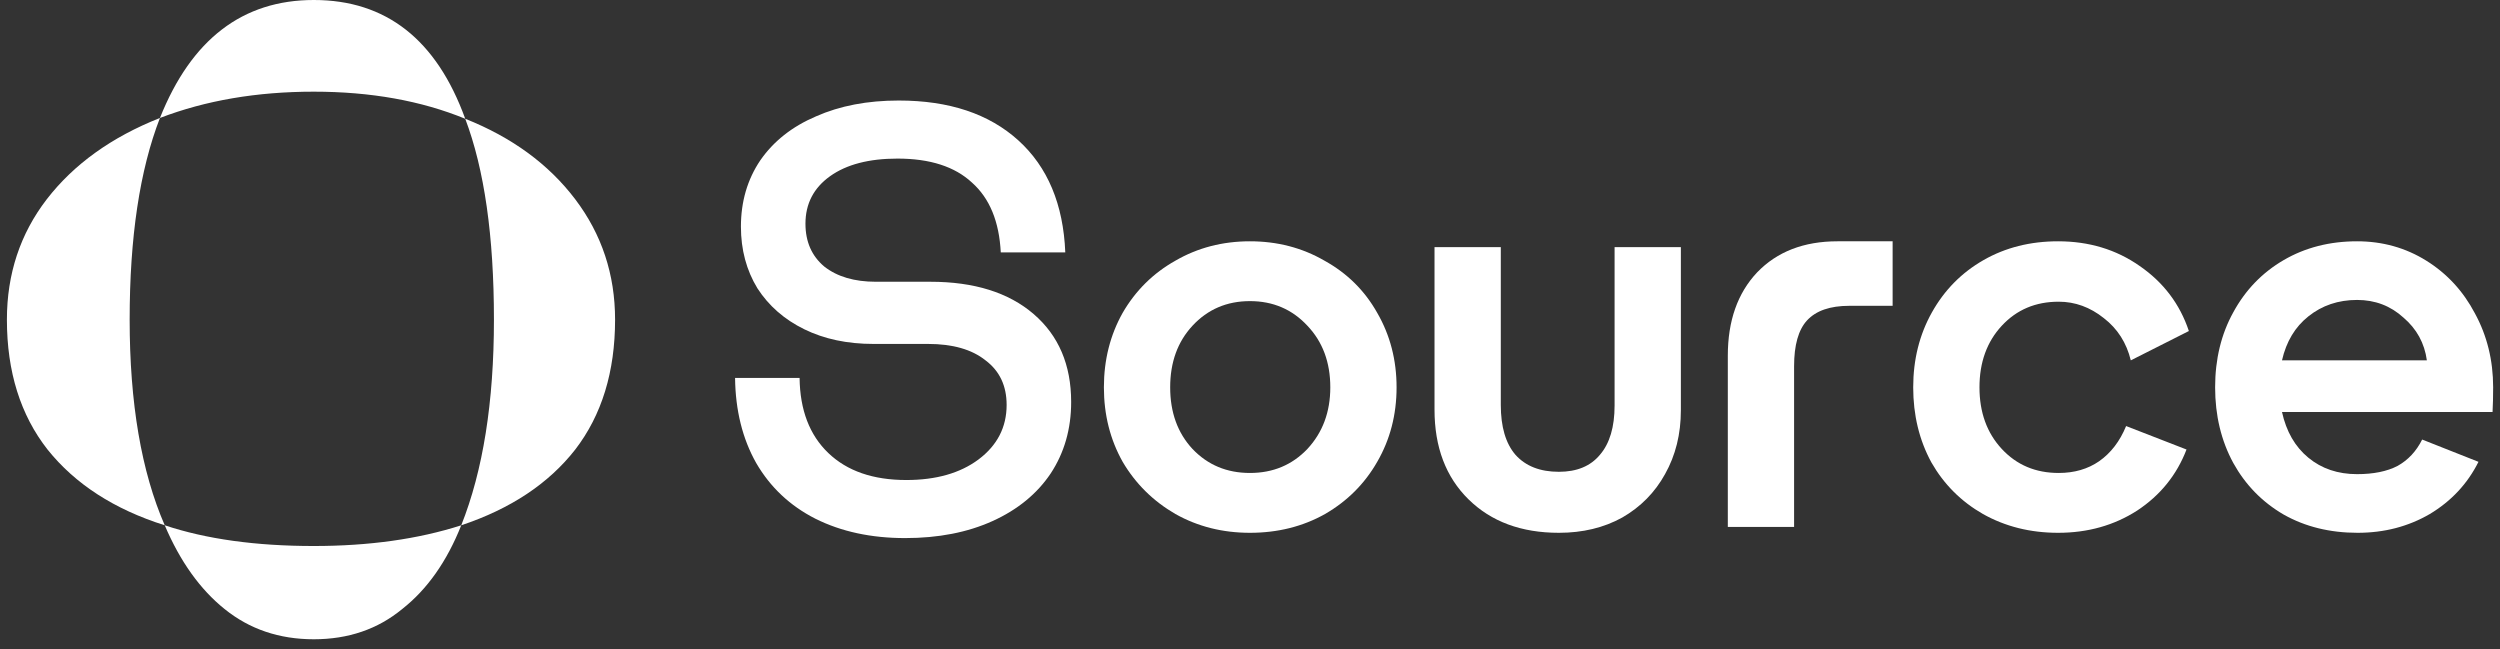
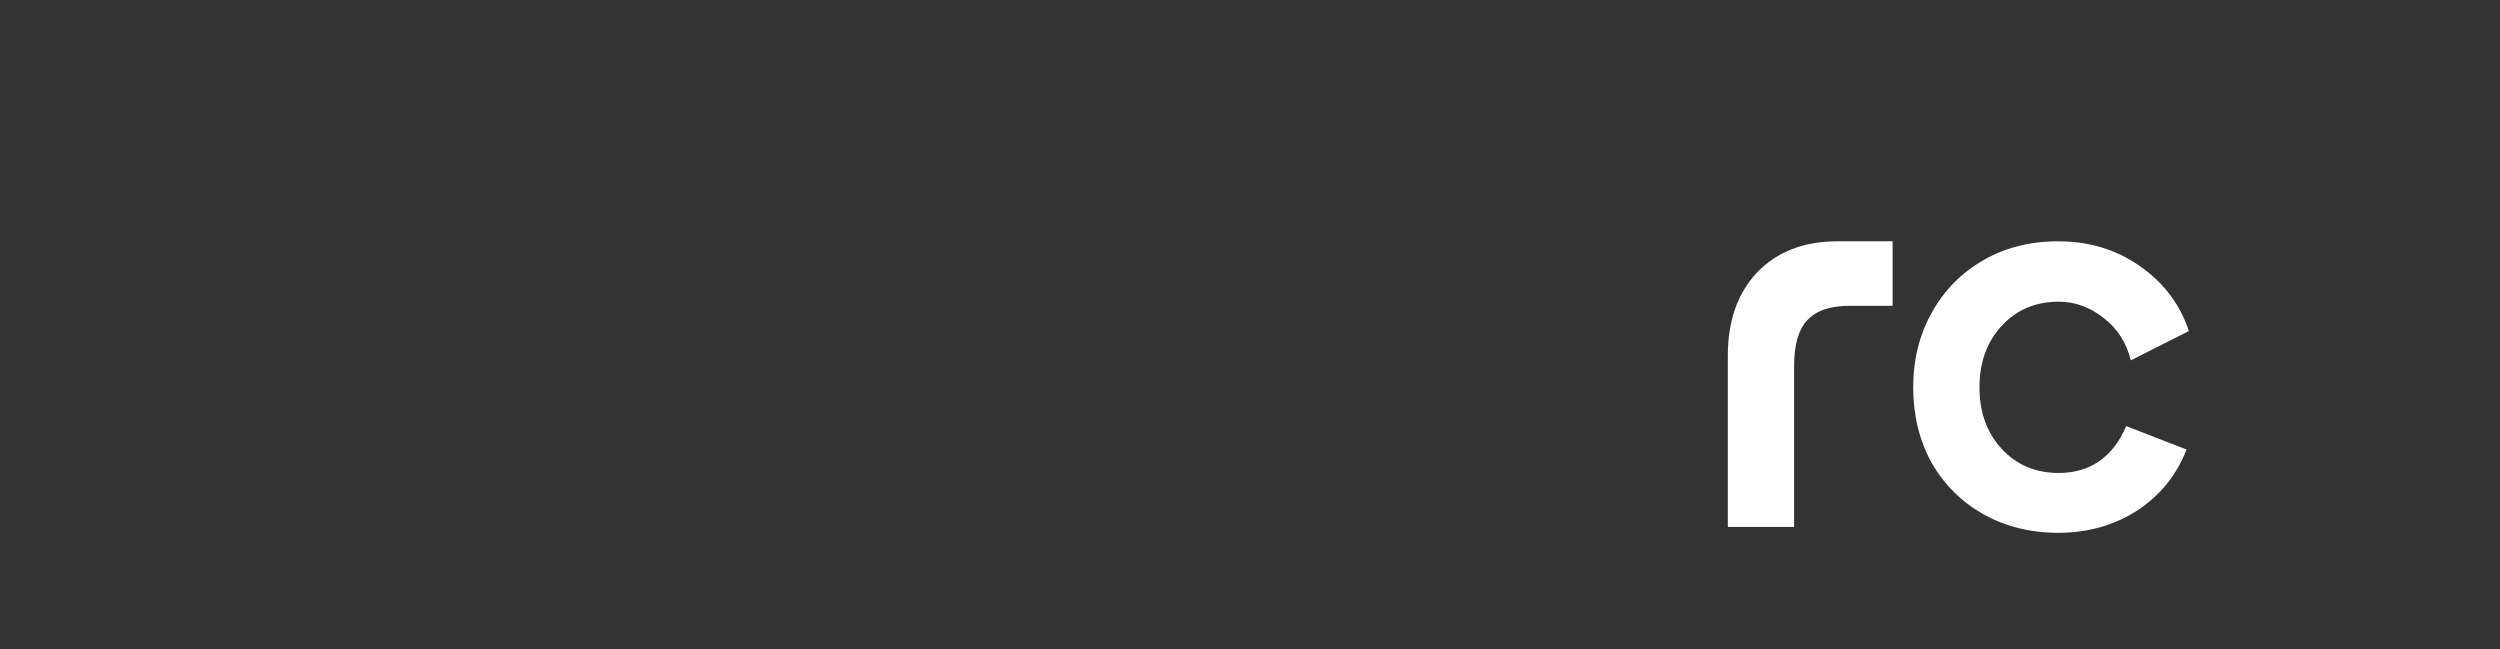
<svg xmlns="http://www.w3.org/2000/svg" width="181" height="47" viewBox="0 0 181 47" fill="none">
  <rect x="0" y="0" width="181" height="47" fill="#333333" stroke="none" />
-   <path d="M65.534 38.957C63.071 38.957 60.905 38.49 59.036 37.555C57.196 36.621 55.767 35.276 54.747 33.521C53.757 31.766 53.247 29.713 53.219 27.364H57.89C57.918 29.685 58.612 31.497 59.971 32.799C61.33 34.102 63.212 34.753 65.619 34.753C67.77 34.753 69.511 34.257 70.842 33.267C72.201 32.247 72.88 30.931 72.88 29.317C72.88 27.93 72.371 26.854 71.352 26.09C70.361 25.297 68.974 24.901 67.19 24.901H63.241C61.344 24.901 59.674 24.547 58.23 23.839C56.786 23.131 55.654 22.141 54.833 20.867C54.04 19.564 53.643 18.078 53.643 16.408C53.643 14.596 54.11 12.996 55.045 11.609C56.007 10.222 57.352 9.16 59.079 8.424C60.806 7.66 62.802 7.278 65.067 7.278C68.719 7.278 71.606 8.24 73.73 10.165C75.853 12.09 76.985 14.794 77.127 18.276H72.456C72.342 16.04 71.649 14.355 70.375 13.223C69.129 12.062 67.332 11.482 64.982 11.482C62.915 11.482 61.287 11.906 60.098 12.756C58.909 13.605 58.315 14.752 58.315 16.195C58.315 17.498 58.767 18.531 59.674 19.295C60.608 20.031 61.853 20.399 63.41 20.399H67.36C70.53 20.399 73.022 21.178 74.834 22.735C76.645 24.292 77.552 26.415 77.552 29.105C77.552 31.058 77.056 32.785 76.065 34.286C75.074 35.758 73.673 36.904 71.861 37.725C70.049 38.546 67.94 38.957 65.534 38.957Z" fill="white" />
-   <path d="M90.496 38.575C88.514 38.575 86.716 38.122 85.103 37.216C83.489 36.282 82.215 35.022 81.281 33.436C80.375 31.823 79.922 30.025 79.922 28.043C79.922 26.062 80.375 24.264 81.281 22.65C82.215 21.037 83.489 19.777 85.103 18.871C86.716 17.937 88.514 17.47 90.496 17.47C92.478 17.47 94.275 17.937 95.889 18.871C97.531 19.777 98.805 21.037 99.711 22.65C100.645 24.264 101.112 26.062 101.112 28.043C101.112 30.025 100.645 31.823 99.711 33.436C98.805 35.022 97.545 36.282 95.931 37.216C94.318 38.122 92.506 38.575 90.496 38.575ZM90.496 34.243C92.166 34.243 93.553 33.663 94.657 32.502C95.761 31.313 96.314 29.827 96.314 28.043C96.314 26.232 95.761 24.745 94.657 23.585C93.553 22.395 92.166 21.801 90.496 21.801C88.825 21.801 87.438 22.395 86.334 23.585C85.258 24.745 84.721 26.232 84.721 28.043C84.721 29.855 85.258 31.342 86.334 32.502C87.438 33.663 88.825 34.243 90.496 34.243Z" fill="white" />
-   <path d="M112.862 38.575C110.144 38.575 107.964 37.768 106.322 36.154C104.68 34.541 103.859 32.375 103.859 29.657V17.894H108.658V29.317C108.658 30.903 109.012 32.106 109.72 32.927C110.456 33.748 111.503 34.158 112.862 34.158C114.164 34.158 115.155 33.748 115.835 32.927C116.542 32.106 116.896 30.917 116.896 29.36V17.894H121.695V29.7C121.695 31.427 121.313 32.969 120.548 34.328C119.812 35.659 118.779 36.706 117.448 37.471C116.118 38.207 114.589 38.575 112.862 38.575Z" fill="white" />
-   <path d="M125.094 25.75C125.094 23.231 125.801 21.221 127.217 19.72C128.661 18.22 130.6 17.47 133.035 17.47H137.026V22.141H133.884C132.497 22.141 131.478 22.494 130.826 23.202C130.204 23.882 129.892 24.986 129.892 26.515V38.15H125.094V25.75Z" fill="white" />
+   <path d="M125.094 25.75C125.094 23.231 125.801 21.221 127.217 19.72C128.661 18.22 130.6 17.47 133.035 17.47H137.026V22.141H133.884C132.497 22.141 131.478 22.494 130.826 23.202C130.204 23.882 129.892 24.986 129.892 26.515V38.15H125.094V25.75" fill="white" />
  <path d="M149.047 34.243C150.179 34.243 151.156 33.96 151.977 33.394C152.826 32.799 153.478 31.95 153.931 30.846L158.304 32.545C157.597 34.385 156.408 35.857 154.737 36.961C153.067 38.037 151.156 38.575 149.005 38.575C146.995 38.575 145.183 38.122 143.569 37.216C141.984 36.31 140.738 35.064 139.832 33.479C138.954 31.865 138.516 30.053 138.516 28.043C138.516 26.033 138.969 24.222 139.875 22.608C140.78 20.994 142.026 19.734 143.612 18.828C145.197 17.922 146.995 17.47 149.005 17.47C151.241 17.47 153.209 18.064 154.907 19.253C156.634 20.442 157.823 22.013 158.474 23.967L154.27 26.09C153.959 24.816 153.308 23.797 152.317 23.032C151.326 22.24 150.236 21.843 149.047 21.843C147.377 21.843 146.004 22.424 144.928 23.585C143.852 24.745 143.314 26.232 143.314 28.043C143.314 29.855 143.852 31.342 144.928 32.502C146.004 33.663 147.377 34.243 149.047 34.243Z" fill="white" />
-   <path d="M180.504 28.043C180.504 28.723 180.489 29.317 180.461 29.827H165.216C165.527 31.242 166.164 32.347 167.127 33.139C168.089 33.932 169.264 34.328 170.651 34.328C171.841 34.328 172.817 34.13 173.582 33.734C174.346 33.309 174.941 32.672 175.365 31.823L179.442 33.436C178.649 35.022 177.474 36.282 175.917 37.216C174.36 38.122 172.619 38.575 170.694 38.575C168.684 38.575 166.9 38.136 165.343 37.258C163.786 36.352 162.569 35.107 161.691 33.522C160.814 31.908 160.375 30.082 160.375 28.043C160.375 26.005 160.814 24.193 161.691 22.608C162.569 20.994 163.786 19.734 165.343 18.828C166.9 17.922 168.67 17.47 170.651 17.47C172.492 17.47 174.162 17.937 175.662 18.871C177.163 19.805 178.338 21.079 179.187 22.693C180.065 24.306 180.504 26.09 180.504 28.043ZM175.705 26.09C175.535 24.844 174.969 23.811 174.006 22.99C173.072 22.141 171.954 21.716 170.651 21.716C169.293 21.716 168.118 22.112 167.127 22.905C166.164 23.669 165.527 24.731 165.216 26.09H175.705Z" fill="white" />
-   <path d="M33.683 8.599C30.49 7.291 26.835 6.637 22.718 6.637C18.602 6.637 14.889 7.271 11.58 8.541C13.85 2.847 17.563 0 22.718 0C27.951 0 31.605 2.866 33.683 8.599ZM11.58 8.541C10.118 12.311 9.387 17.178 9.387 23.142C9.387 29.182 10.234 34.145 11.927 38.031C8.272 36.876 5.444 35.049 3.443 32.548C1.481 30.047 0.5 26.912 0.5 23.142C0.5 19.833 1.462 16.928 3.385 14.427C5.348 11.888 8.079 9.926 11.58 8.541ZM44.532 23.142C44.532 26.912 43.571 30.047 41.647 32.548C39.723 35.01 36.972 36.838 33.394 38.031C34.972 34.068 35.761 29.105 35.761 23.142C35.761 17.101 35.068 12.254 33.683 8.599C37.069 9.945 39.723 11.888 41.647 14.427C43.571 16.967 44.532 19.871 44.532 23.142ZM11.927 38.031C14.927 39.031 18.525 39.531 22.718 39.531C26.719 39.531 30.278 39.031 33.394 38.031C32.356 40.647 30.932 42.667 29.124 44.09C27.354 45.552 25.219 46.283 22.718 46.283C20.217 46.283 18.063 45.552 16.255 44.09C14.485 42.667 13.042 40.647 11.927 38.031Z" fill="white" />
</svg>